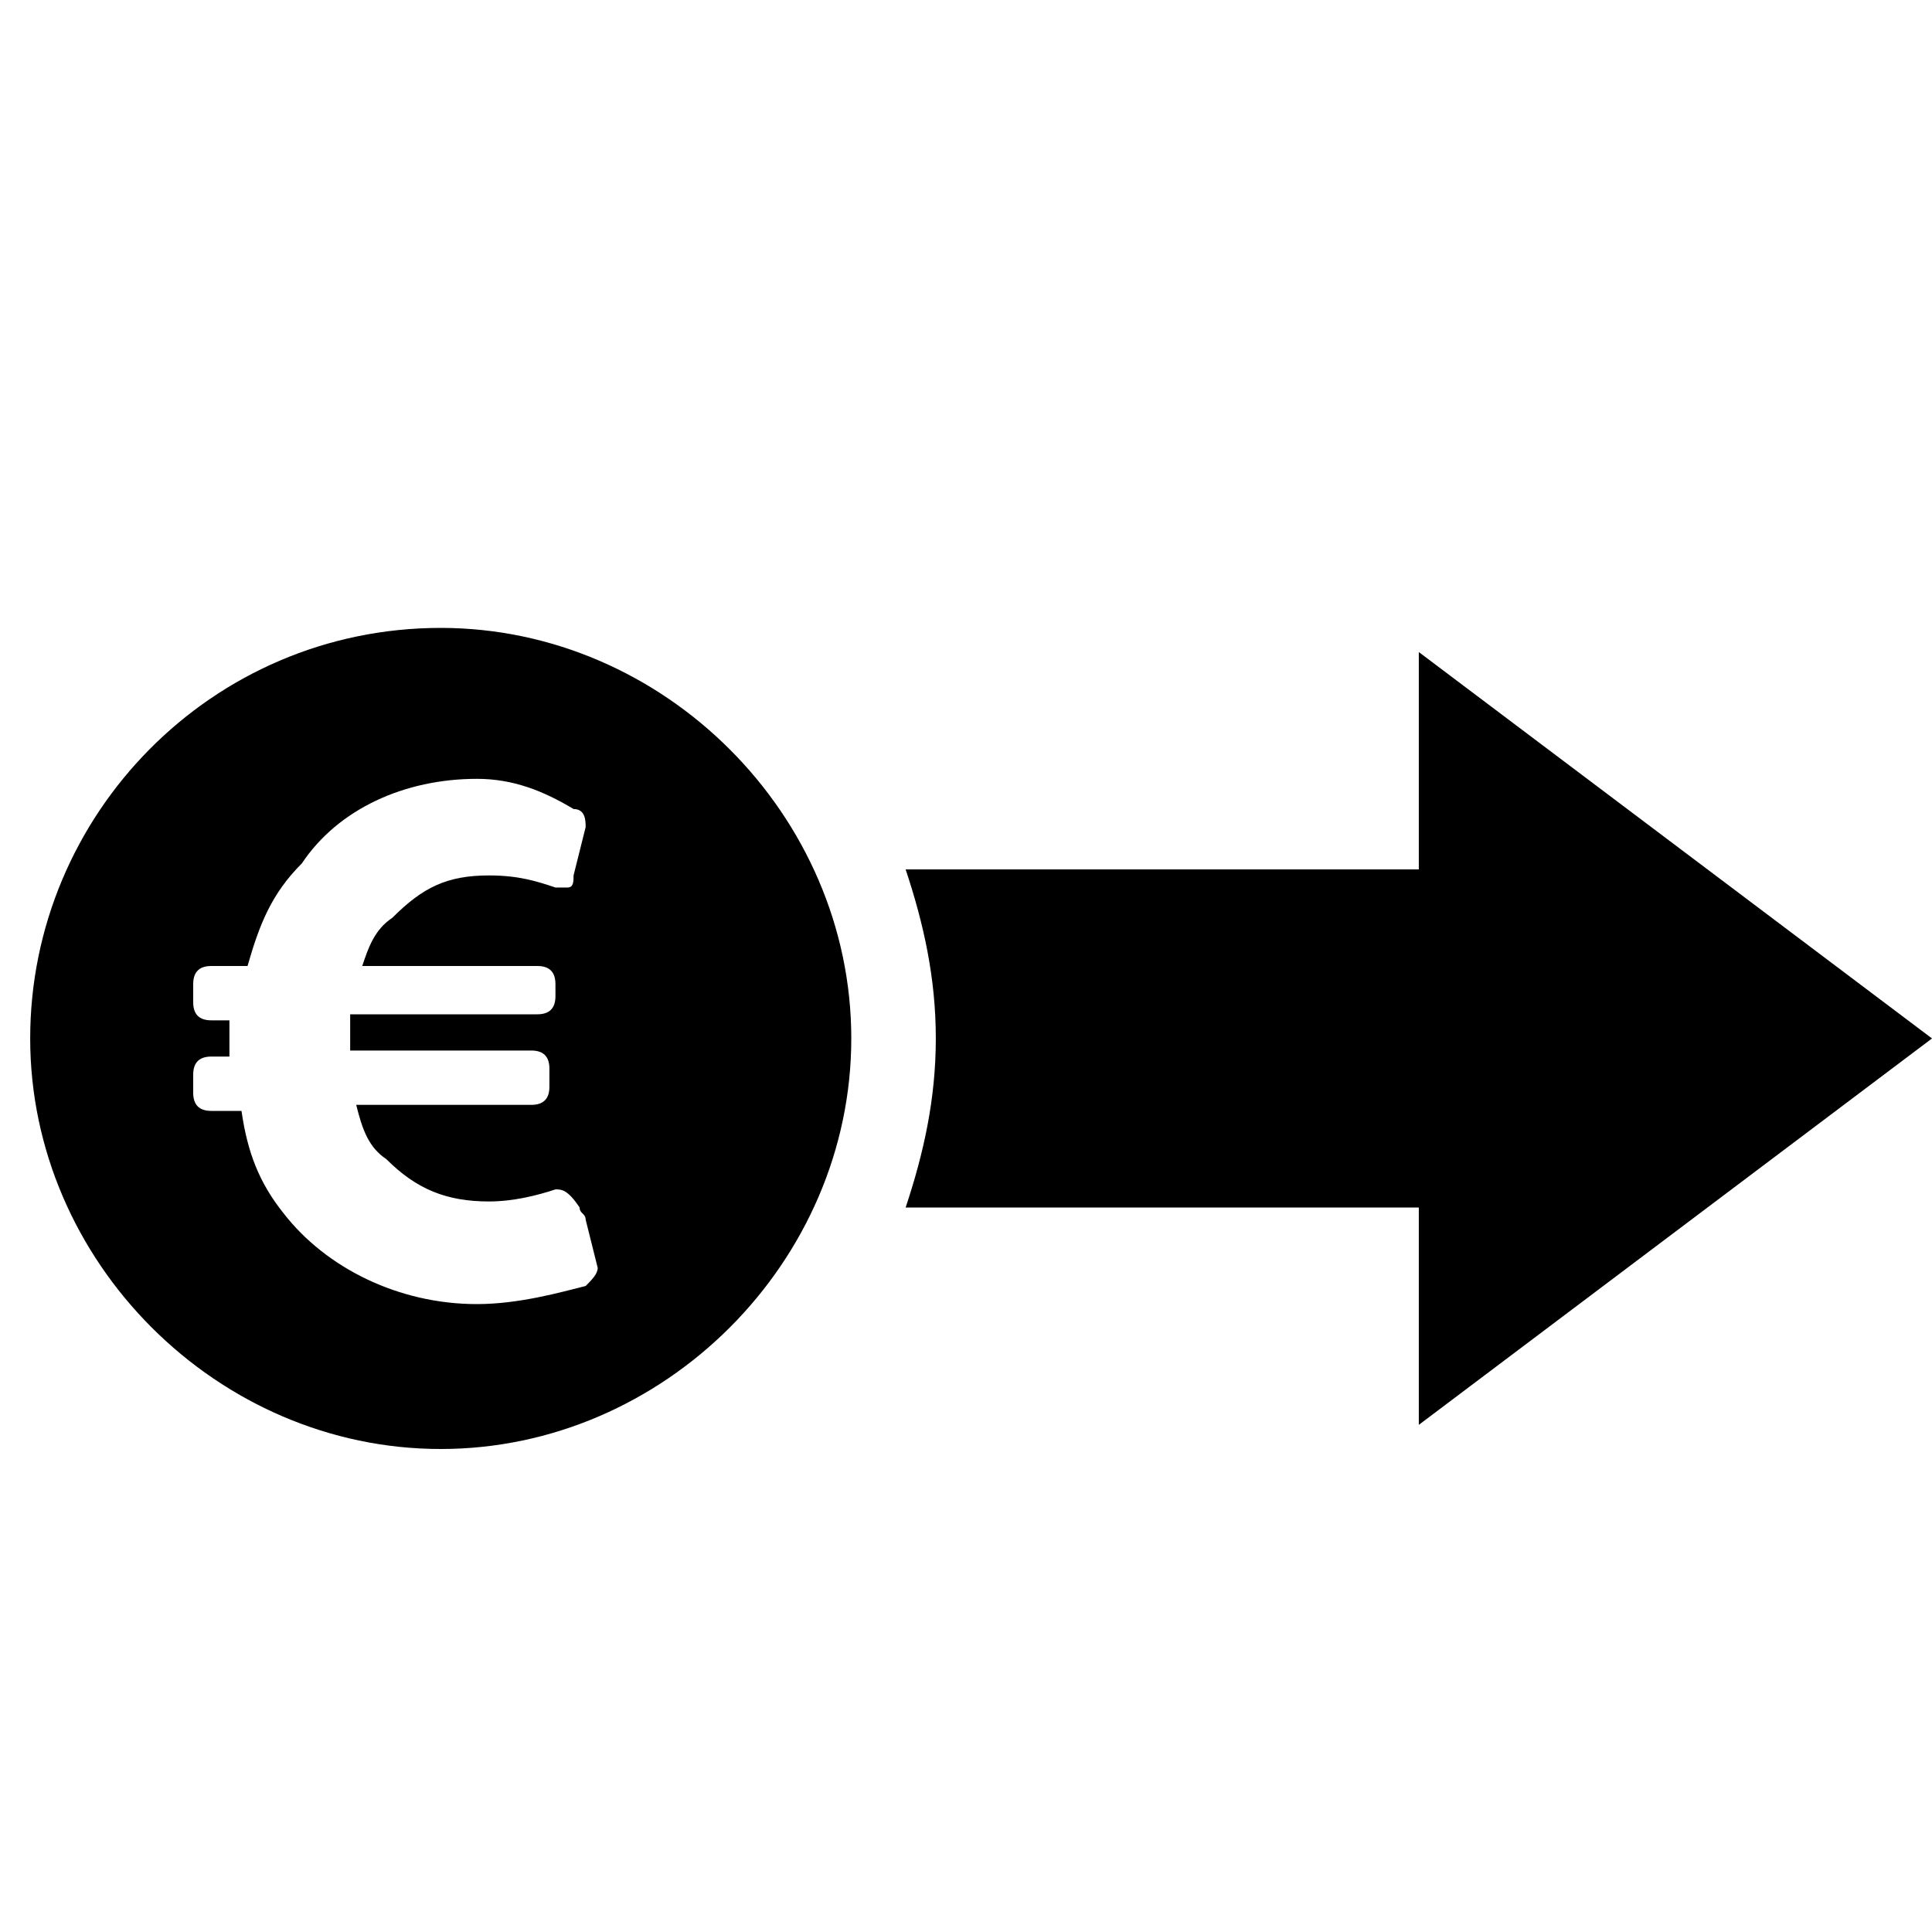
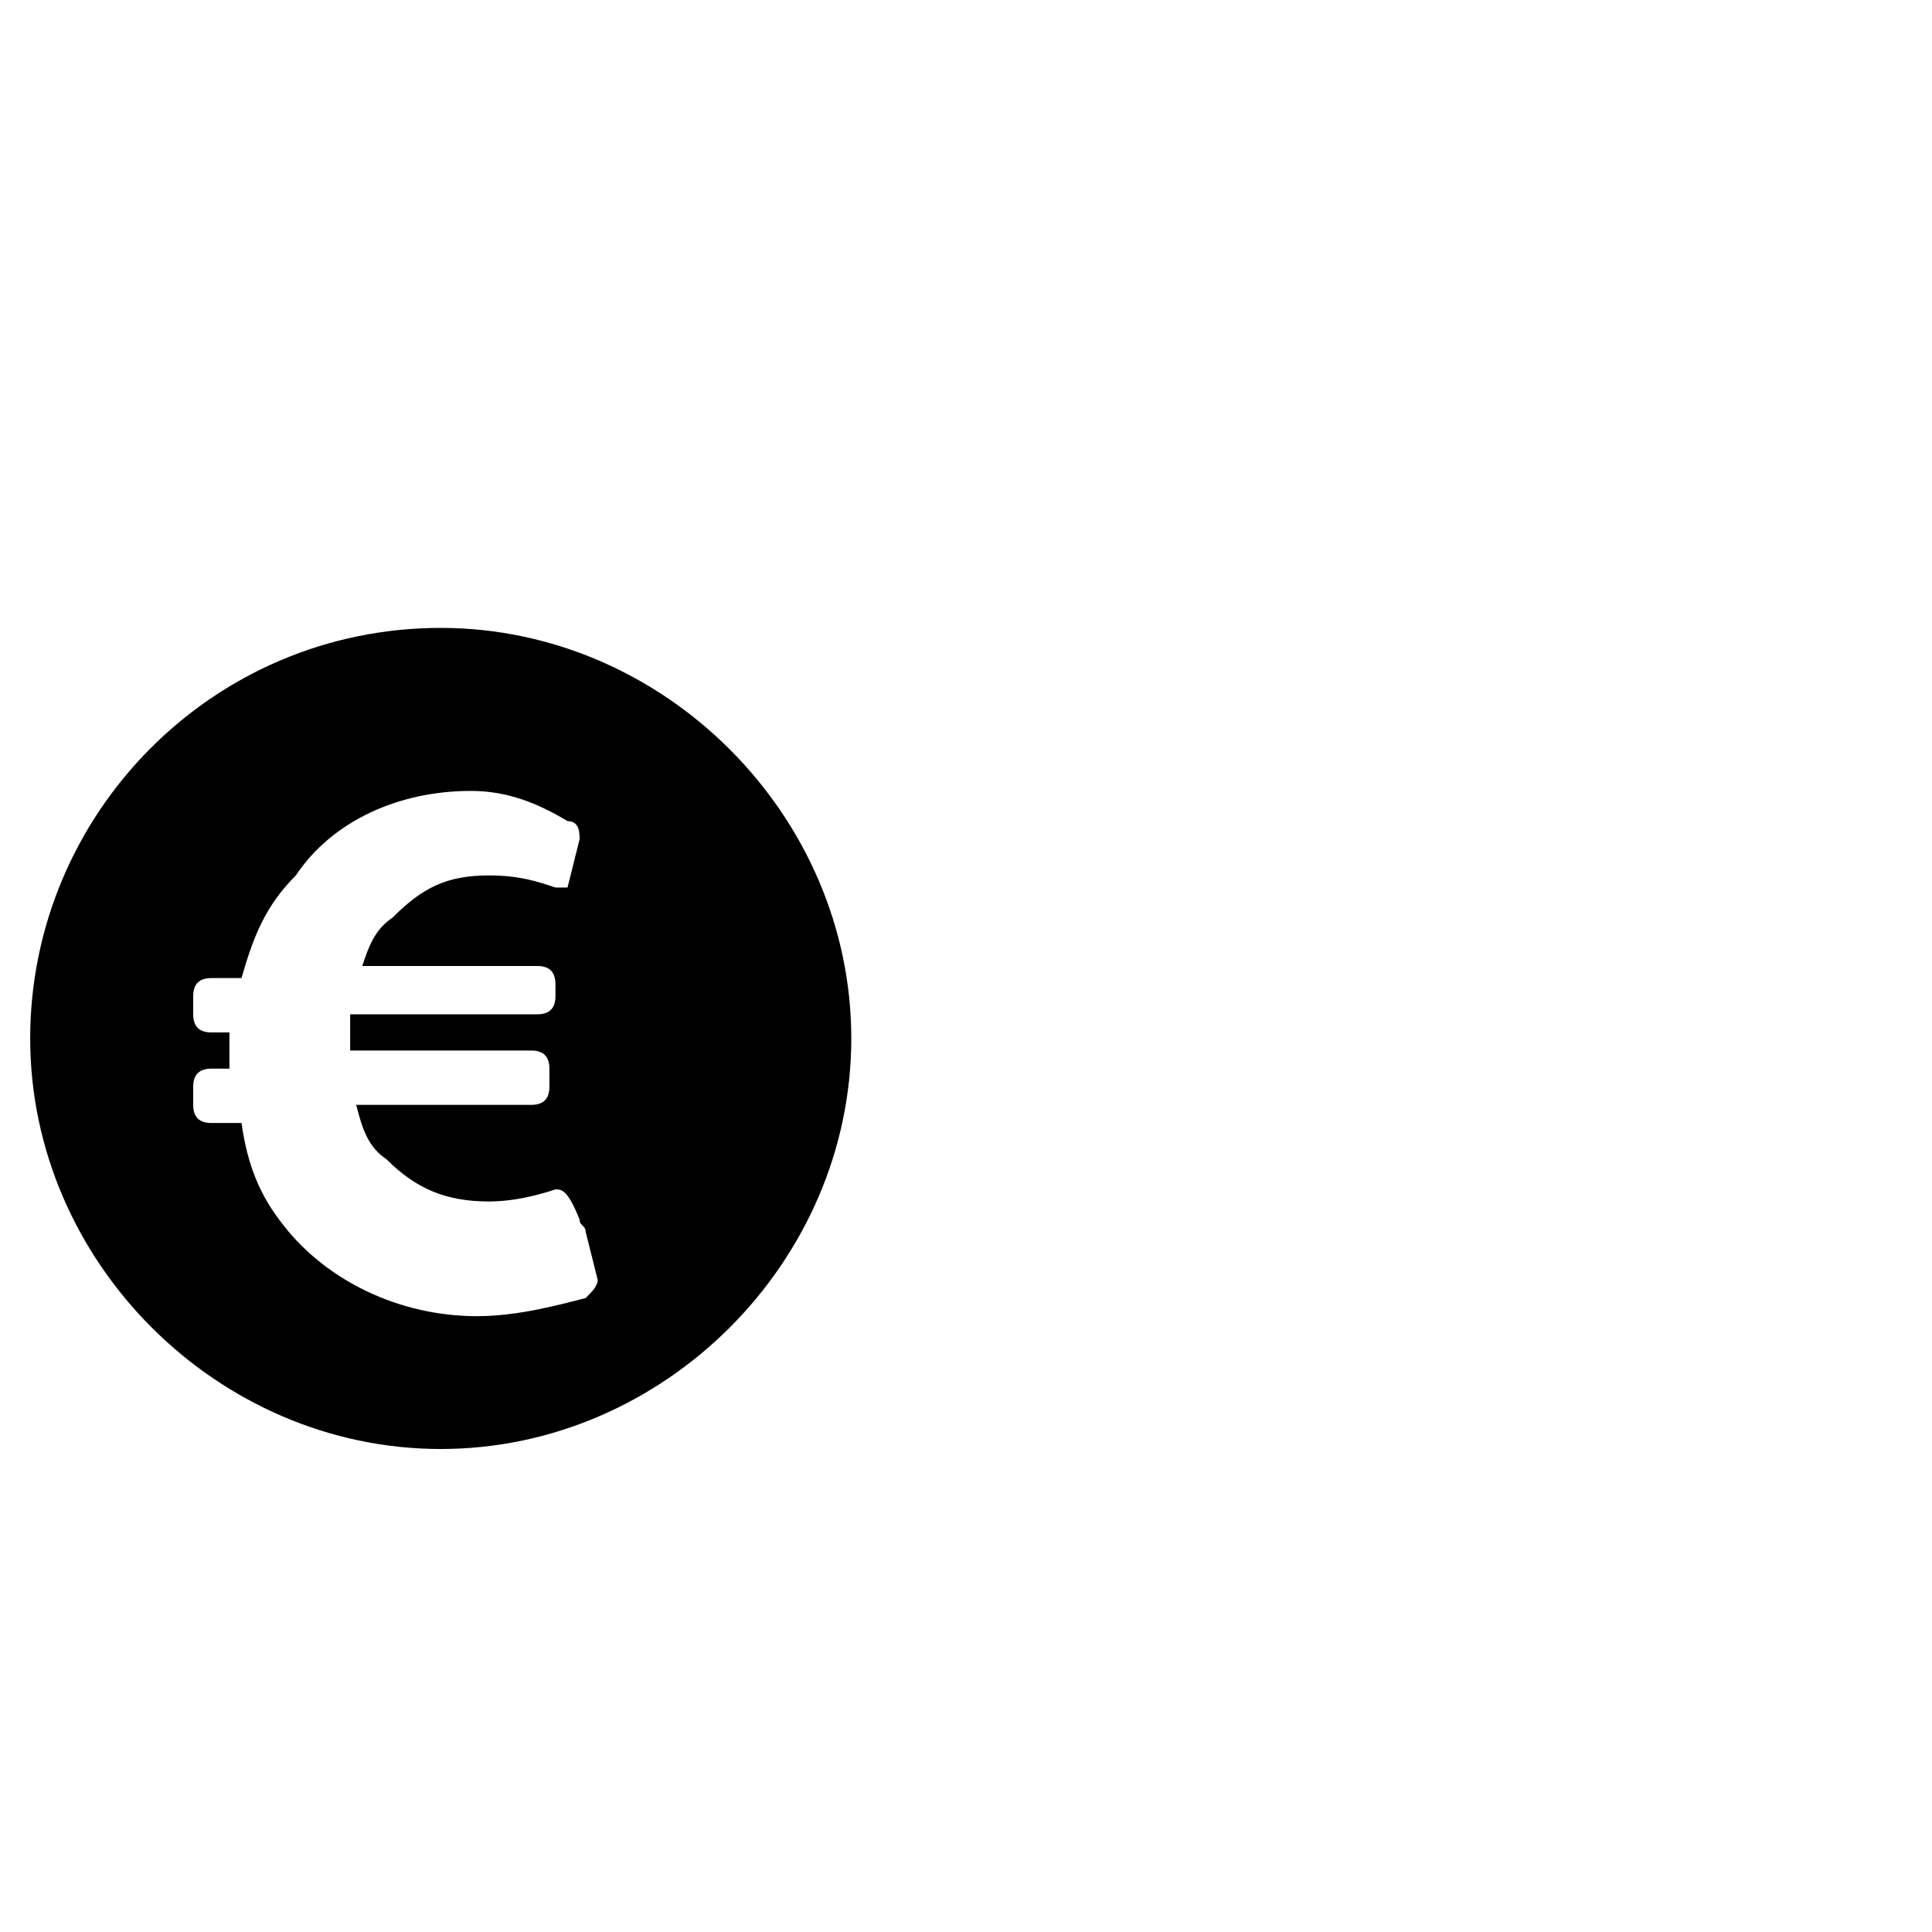
<svg xmlns="http://www.w3.org/2000/svg" version="1.1" id="Layer_1" x="0px" y="0px" viewBox="0 0 32 32" style="enable-background:new 0 0 32 32;" xml:space="preserve">
  <style type="text/css">
	.st0{fill-rule:evenodd;clip-rule:evenodd;}
</style>
-   <path id="XMLID_37_" class="st0" d="M23.5,14.4h-8.5c0.3,0.9,0.5,1.8,0.5,2.8c0,1-0.2,1.9-0.5,2.8h8.5v3.6l8.5-6.4l-8.5-6.4V14.4  L23.5,14.4z" />
-   <path id="XMLID_34_" class="st0" d="M7.3,10.4c3.7,0,6.8,3.1,6.8,6.8S11,24,7.3,24s-6.8-3.1-6.8-6.8S3.5,10.4,7.3,10.4L7.3,10.4z   M9.2,19.7c-0.3,0.1-0.7,0.2-1.1,0.2c-0.7,0-1.2-0.2-1.7-0.7C6.1,19,6,18.7,5.9,18.3h2.9c0.2,0,0.3-0.1,0.3-0.3v-0.3  c0-0.2-0.1-0.3-0.3-0.3H5.8c0-0.1,0-0.1,0-0.1c0-0.1,0-0.3,0-0.5h3.1c0.2,0,0.3-0.1,0.3-0.3v-0.2c0-0.2-0.1-0.3-0.3-0.3H6  c0.1-0.3,0.2-0.6,0.5-0.8c0.5-0.5,0.9-0.7,1.6-0.7c0.5,0,0.8,0.1,1.1,0.2c0.1,0,0.2,0,0.2,0c0.1,0,0.1-0.1,0.1-0.2l0.2-0.8  c0-0.1,0-0.3-0.2-0.3c-0.5-0.3-1-0.5-1.6-0.5c-1.2,0-2.3,0.5-2.9,1.4c-0.5,0.5-0.7,1-0.9,1.7H3.5c-0.2,0-0.3,0.1-0.3,0.3v0.3  c0,0.2,0.1,0.3,0.3,0.3h0.3c0,0.1,0,0.3,0,0.5c0,0,0,0,0,0.1H3.5c-0.2,0-0.3,0.1-0.3,0.3v0.3c0,0.2,0.1,0.3,0.3,0.3H4  c0.1,0.7,0.3,1.2,0.7,1.7c0.7,0.9,1.9,1.5,3.2,1.5c0.7,0,1.4-0.2,1.8-0.3c0.1-0.1,0.2-0.2,0.2-0.3l-0.2-0.8c0-0.1-0.1-0.1-0.1-0.2  C9.4,19.7,9.3,19.7,9.2,19.7L9.2,19.7L9.2,19.7z" />
+   <path id="XMLID_34_" class="st0" d="M7.3,10.4c3.7,0,6.8,3.1,6.8,6.8S11,24,7.3,24s-6.8-3.1-6.8-6.8S3.5,10.4,7.3,10.4L7.3,10.4z   M9.2,19.7c-0.3,0.1-0.7,0.2-1.1,0.2c-0.7,0-1.2-0.2-1.7-0.7C6.1,19,6,18.7,5.9,18.3h2.9c0.2,0,0.3-0.1,0.3-0.3v-0.3  c0-0.2-0.1-0.3-0.3-0.3H5.8c0-0.1,0-0.1,0-0.1c0-0.1,0-0.3,0-0.5h3.1c0.2,0,0.3-0.1,0.3-0.3v-0.2c0-0.2-0.1-0.3-0.3-0.3H6  c0.1-0.3,0.2-0.6,0.5-0.8c0.5-0.5,0.9-0.7,1.6-0.7c0.5,0,0.8,0.1,1.1,0.2c0.1,0,0.2,0,0.2,0l0.2-0.8  c0-0.1,0-0.3-0.2-0.3c-0.5-0.3-1-0.5-1.6-0.5c-1.2,0-2.3,0.5-2.9,1.4c-0.5,0.5-0.7,1-0.9,1.7H3.5c-0.2,0-0.3,0.1-0.3,0.3v0.3  c0,0.2,0.1,0.3,0.3,0.3h0.3c0,0.1,0,0.3,0,0.5c0,0,0,0,0,0.1H3.5c-0.2,0-0.3,0.1-0.3,0.3v0.3c0,0.2,0.1,0.3,0.3,0.3H4  c0.1,0.7,0.3,1.2,0.7,1.7c0.7,0.9,1.9,1.5,3.2,1.5c0.7,0,1.4-0.2,1.8-0.3c0.1-0.1,0.2-0.2,0.2-0.3l-0.2-0.8c0-0.1-0.1-0.1-0.1-0.2  C9.4,19.7,9.3,19.7,9.2,19.7L9.2,19.7L9.2,19.7z" />
</svg>